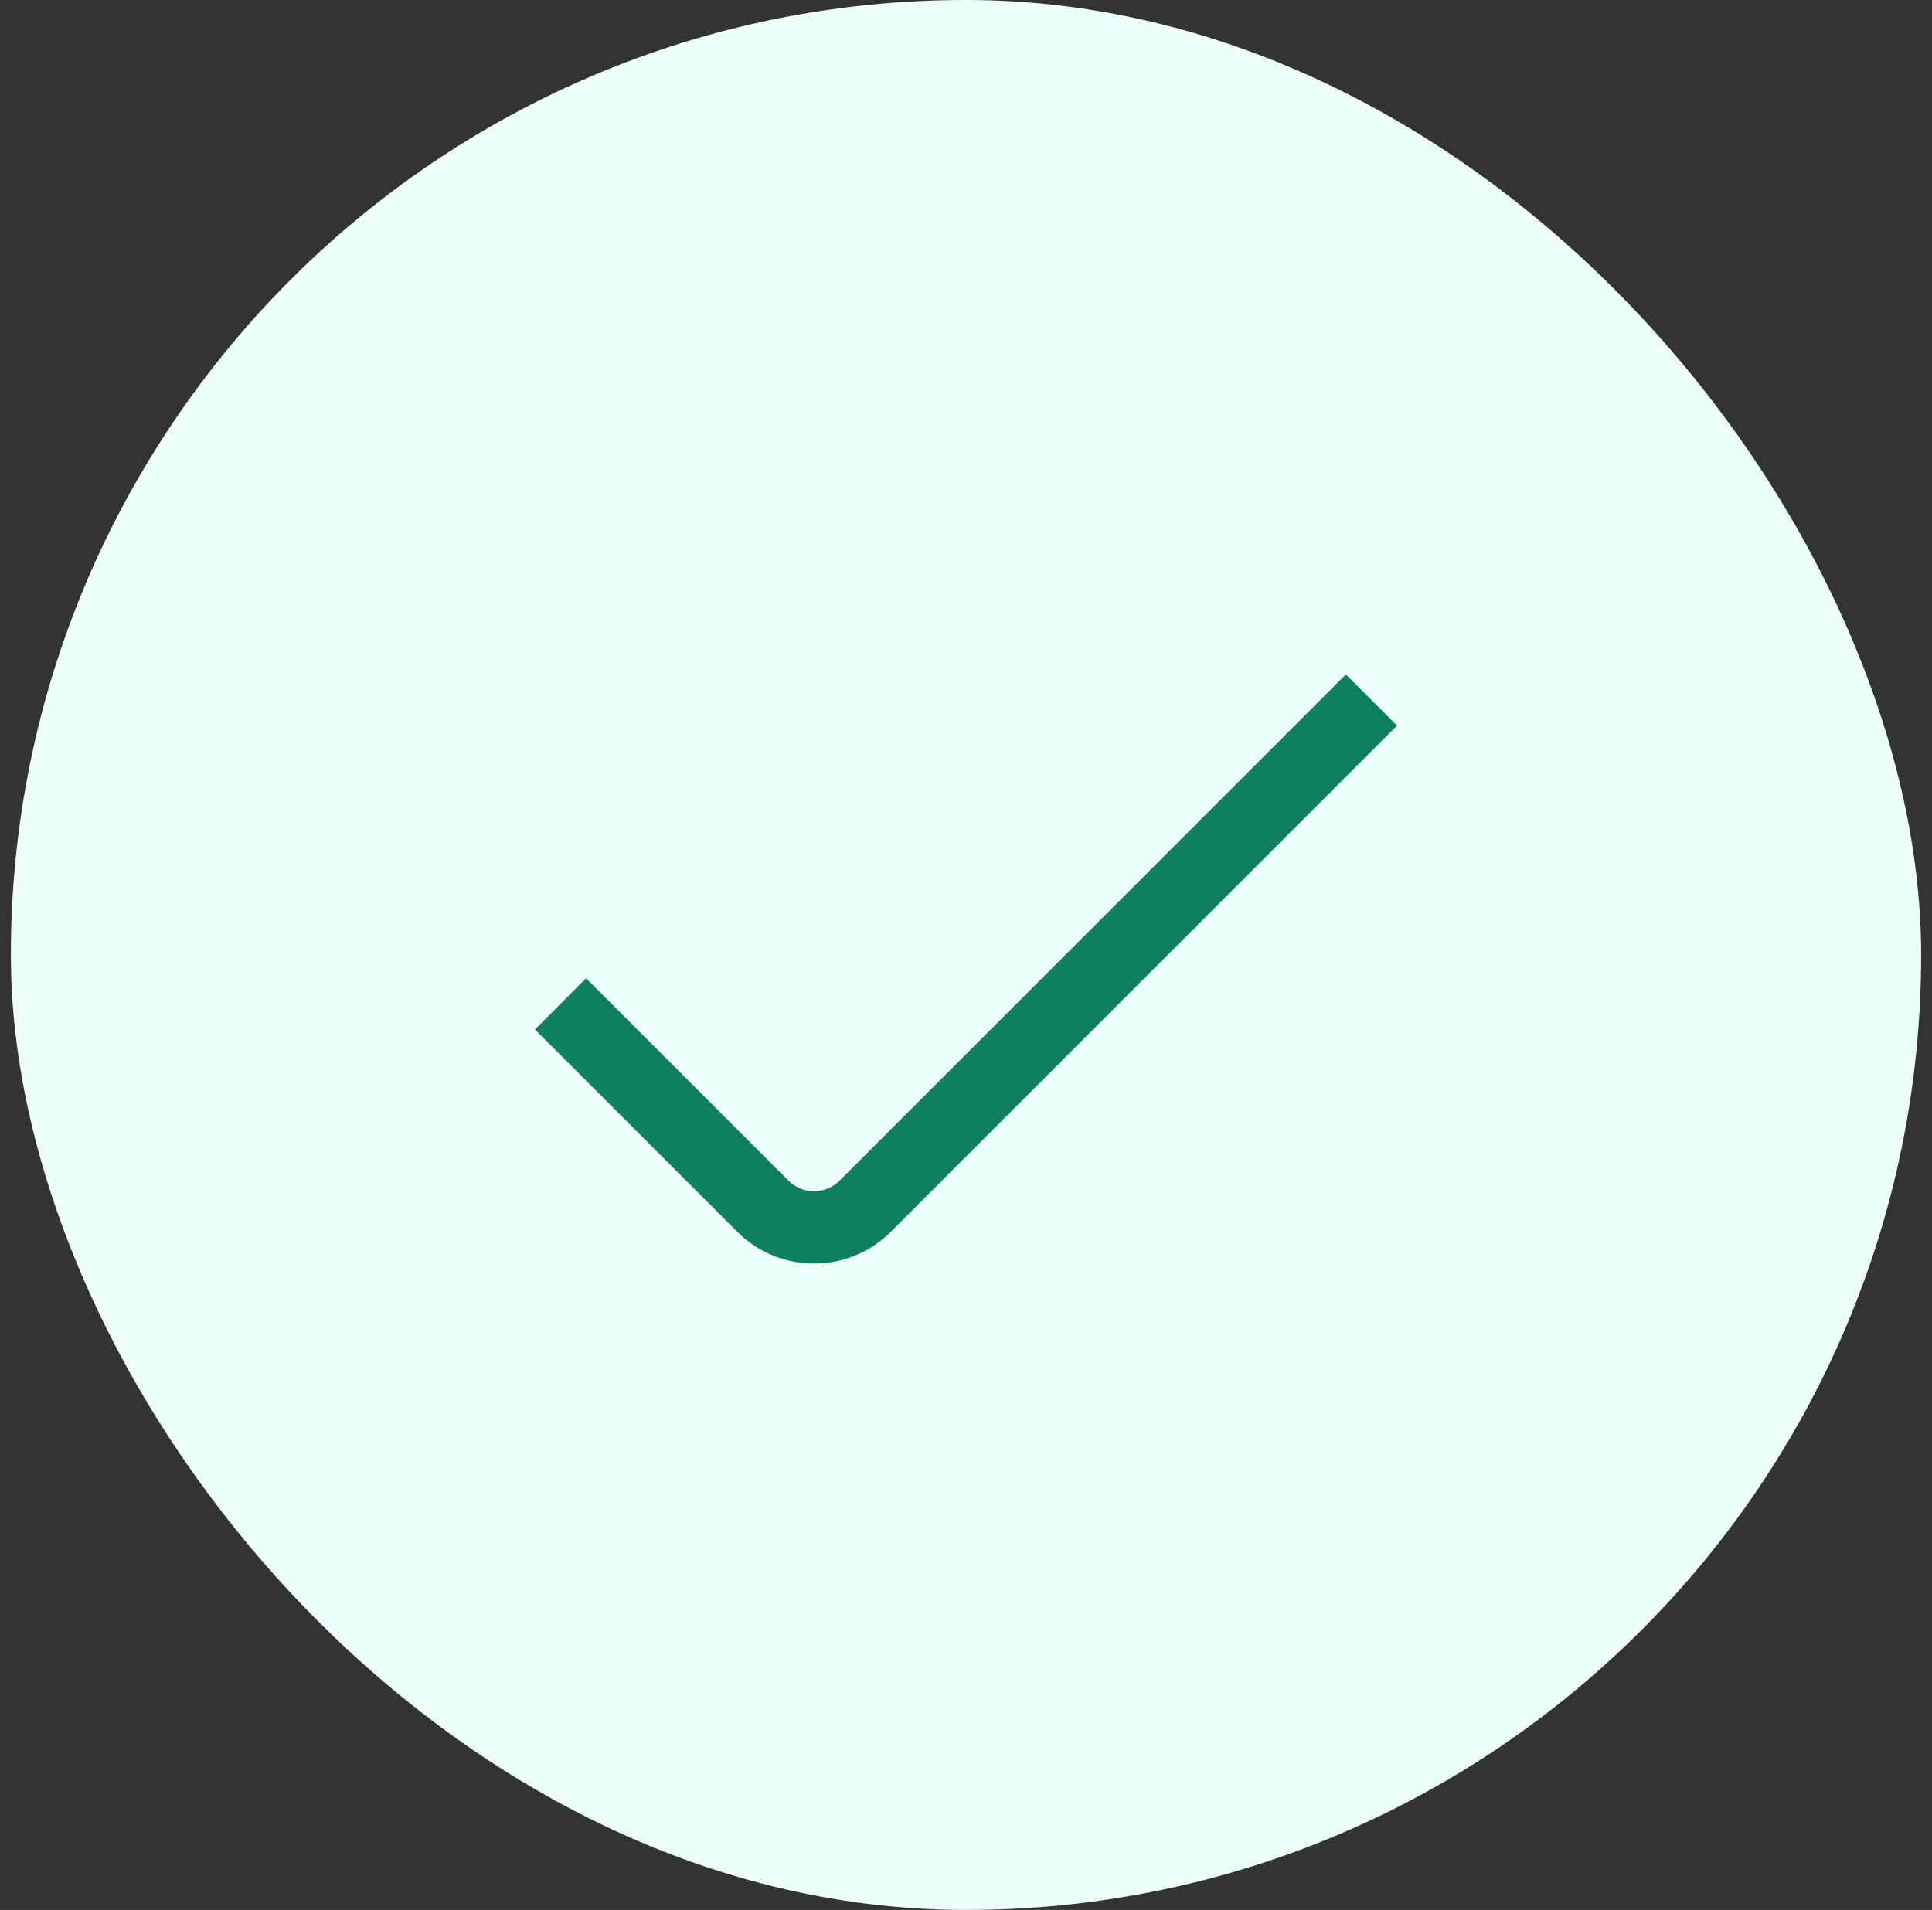
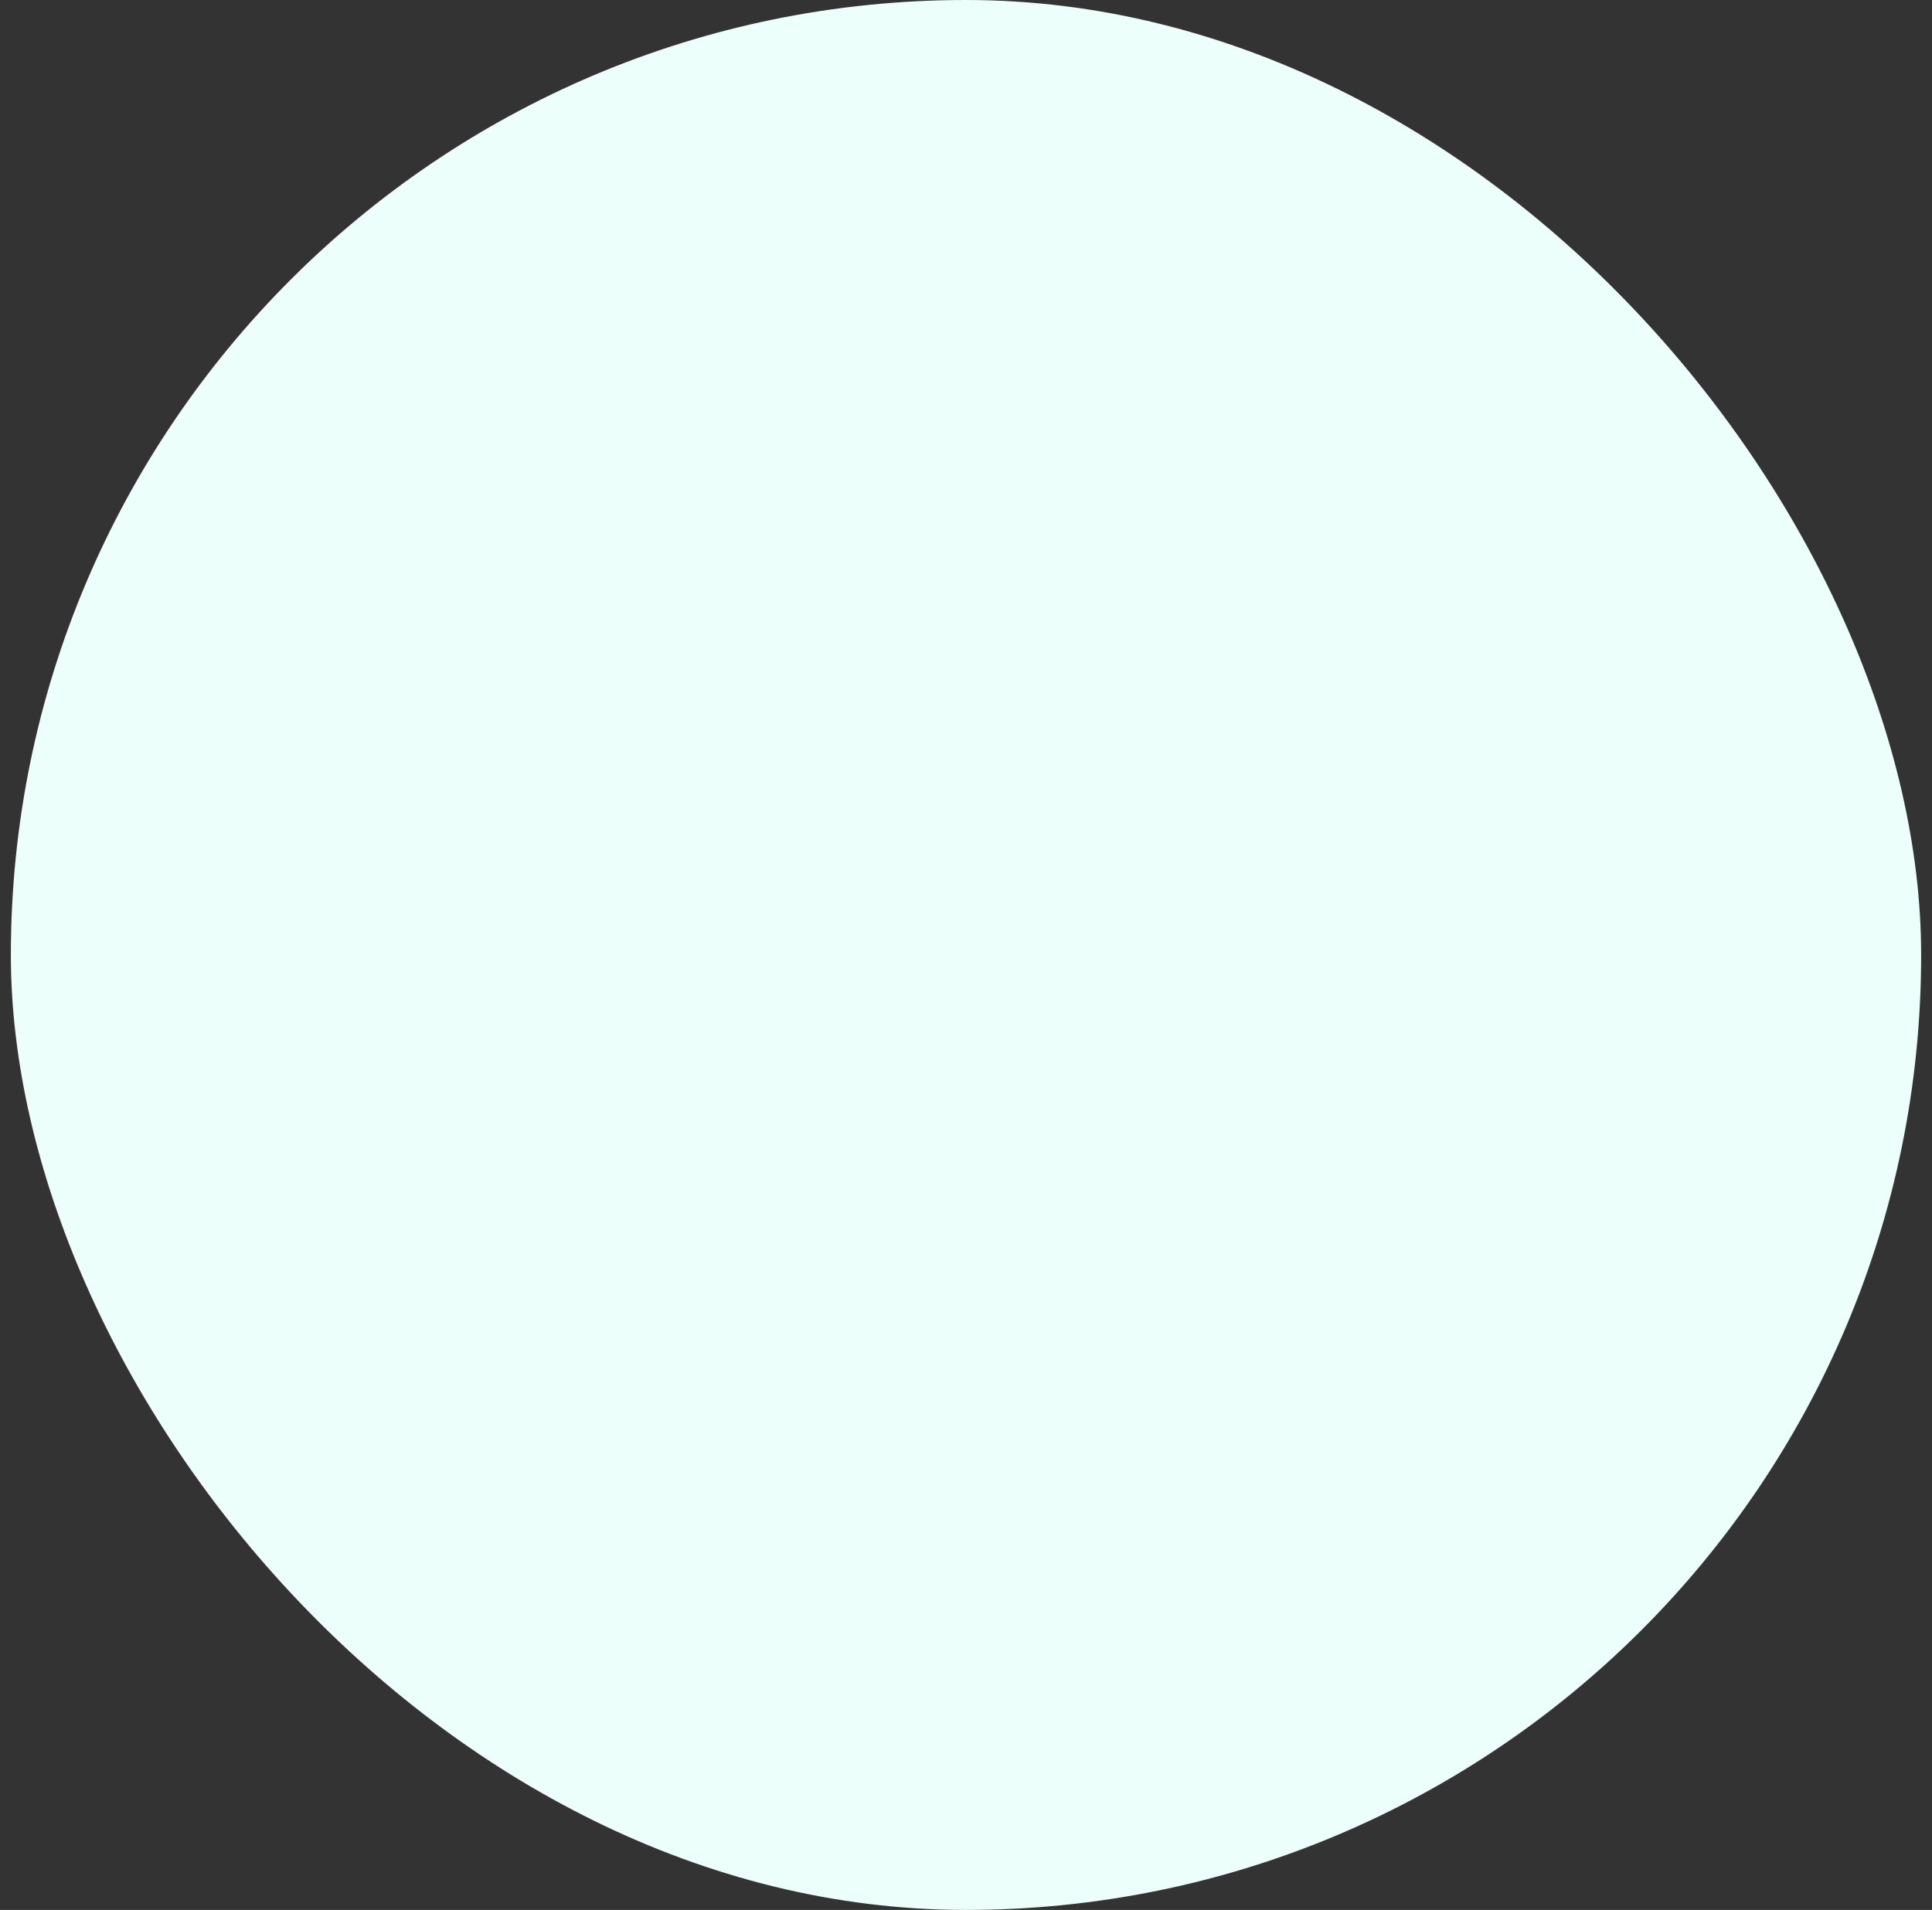
<svg xmlns="http://www.w3.org/2000/svg" width="89" height="88" viewBox="0 0 89 88" fill="none">
  <rect x="0" y="0" width="89" height="88" fill="#333333" stroke="none" />
  <rect x="0.5" width="88" height="88" rx="44" fill="#EDFFFA" />
  <g clip-path="url(#clip0_221_8197)">
-     <path d="M37.5 58.217C36.844 58.218 36.194 58.089 35.587 57.839C34.98 57.588 34.429 57.219 33.965 56.755L24.644 47.435L27 45.077L36.322 54.398C36.634 54.711 37.058 54.886 37.5 54.886C37.942 54.886 38.366 54.711 38.679 54.398L62 31.077L64.357 33.433L41.035 56.755C40.571 57.219 40.02 57.588 39.414 57.839C38.807 58.089 38.157 58.218 37.5 58.217Z" fill="#0E805E" />
+     <path d="M37.5 58.217C36.844 58.218 36.194 58.089 35.587 57.839C34.98 57.588 34.429 57.219 33.965 56.755L24.644 47.435L36.322 54.398C36.634 54.711 37.058 54.886 37.5 54.886C37.942 54.886 38.366 54.711 38.679 54.398L62 31.077L64.357 33.433L41.035 56.755C40.571 57.219 40.02 57.588 39.414 57.839C38.807 58.089 38.157 58.218 37.5 58.217Z" fill="#0E805E" />
  </g>
  <defs>
    <clipPath id="clip0_221_8197">
-       <rect width="40" height="40" fill="white" transform="translate(24.5 24)" />
-     </clipPath>
+       </clipPath>
  </defs>
</svg>